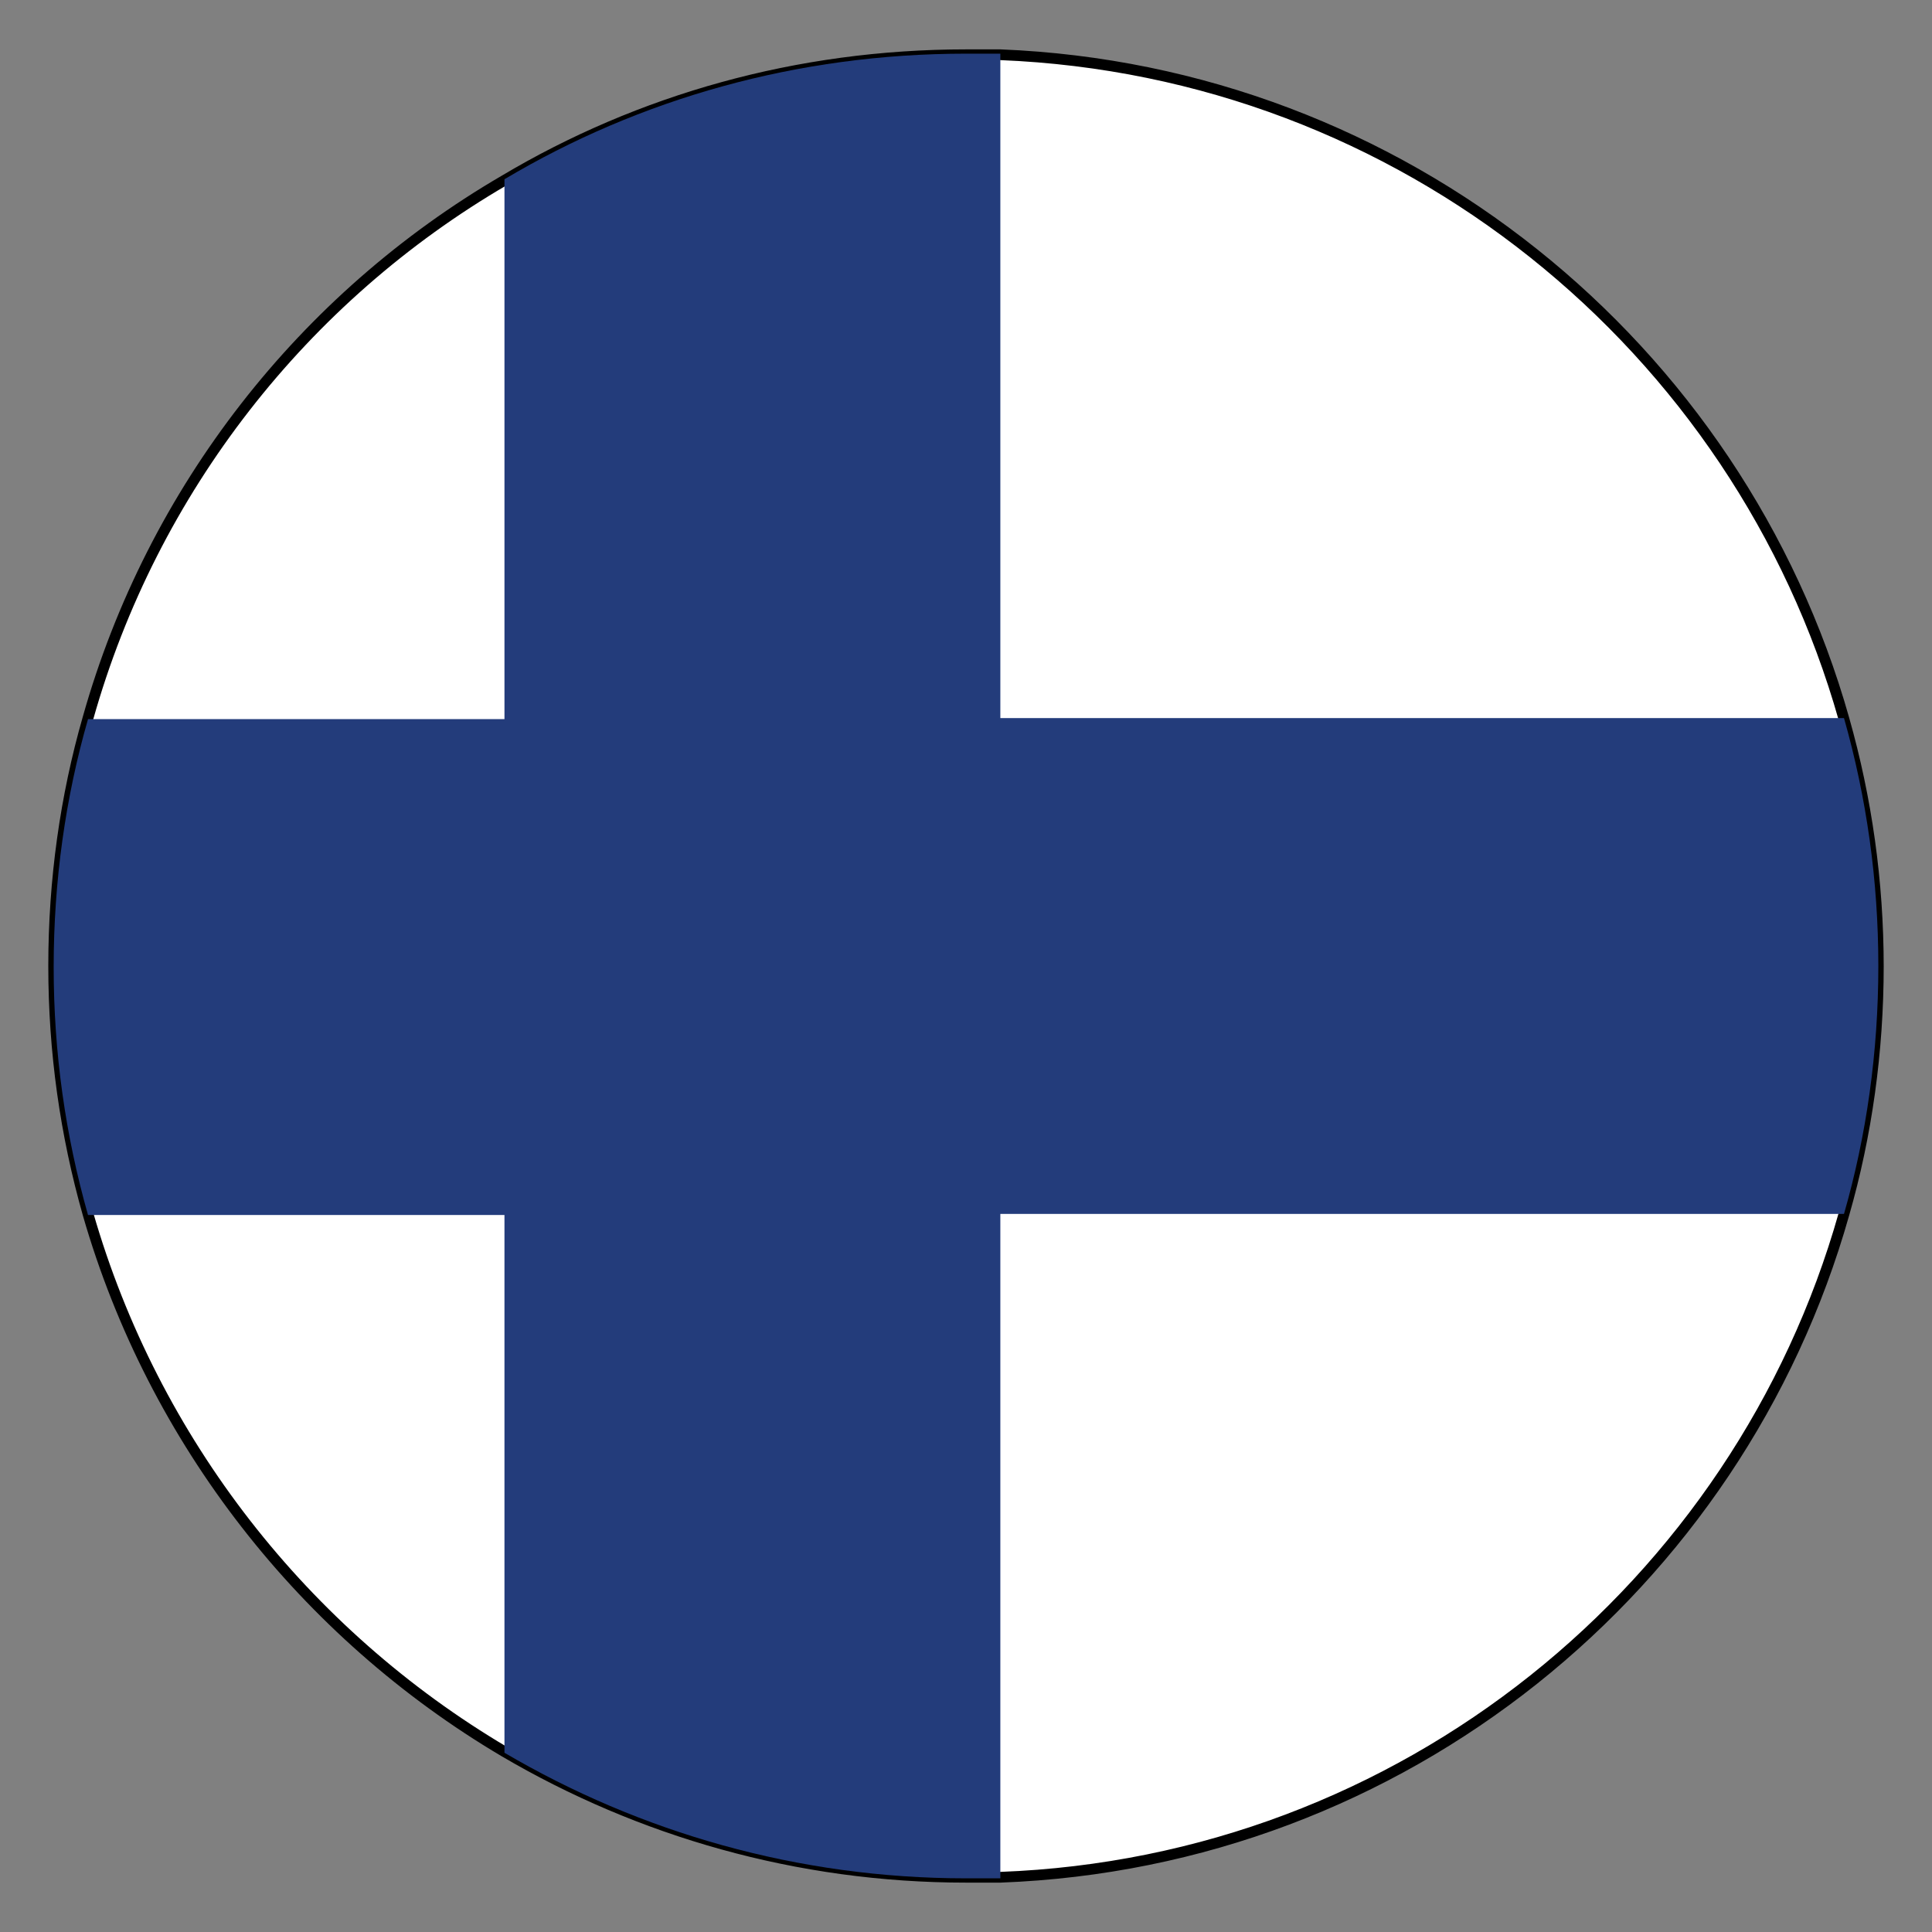
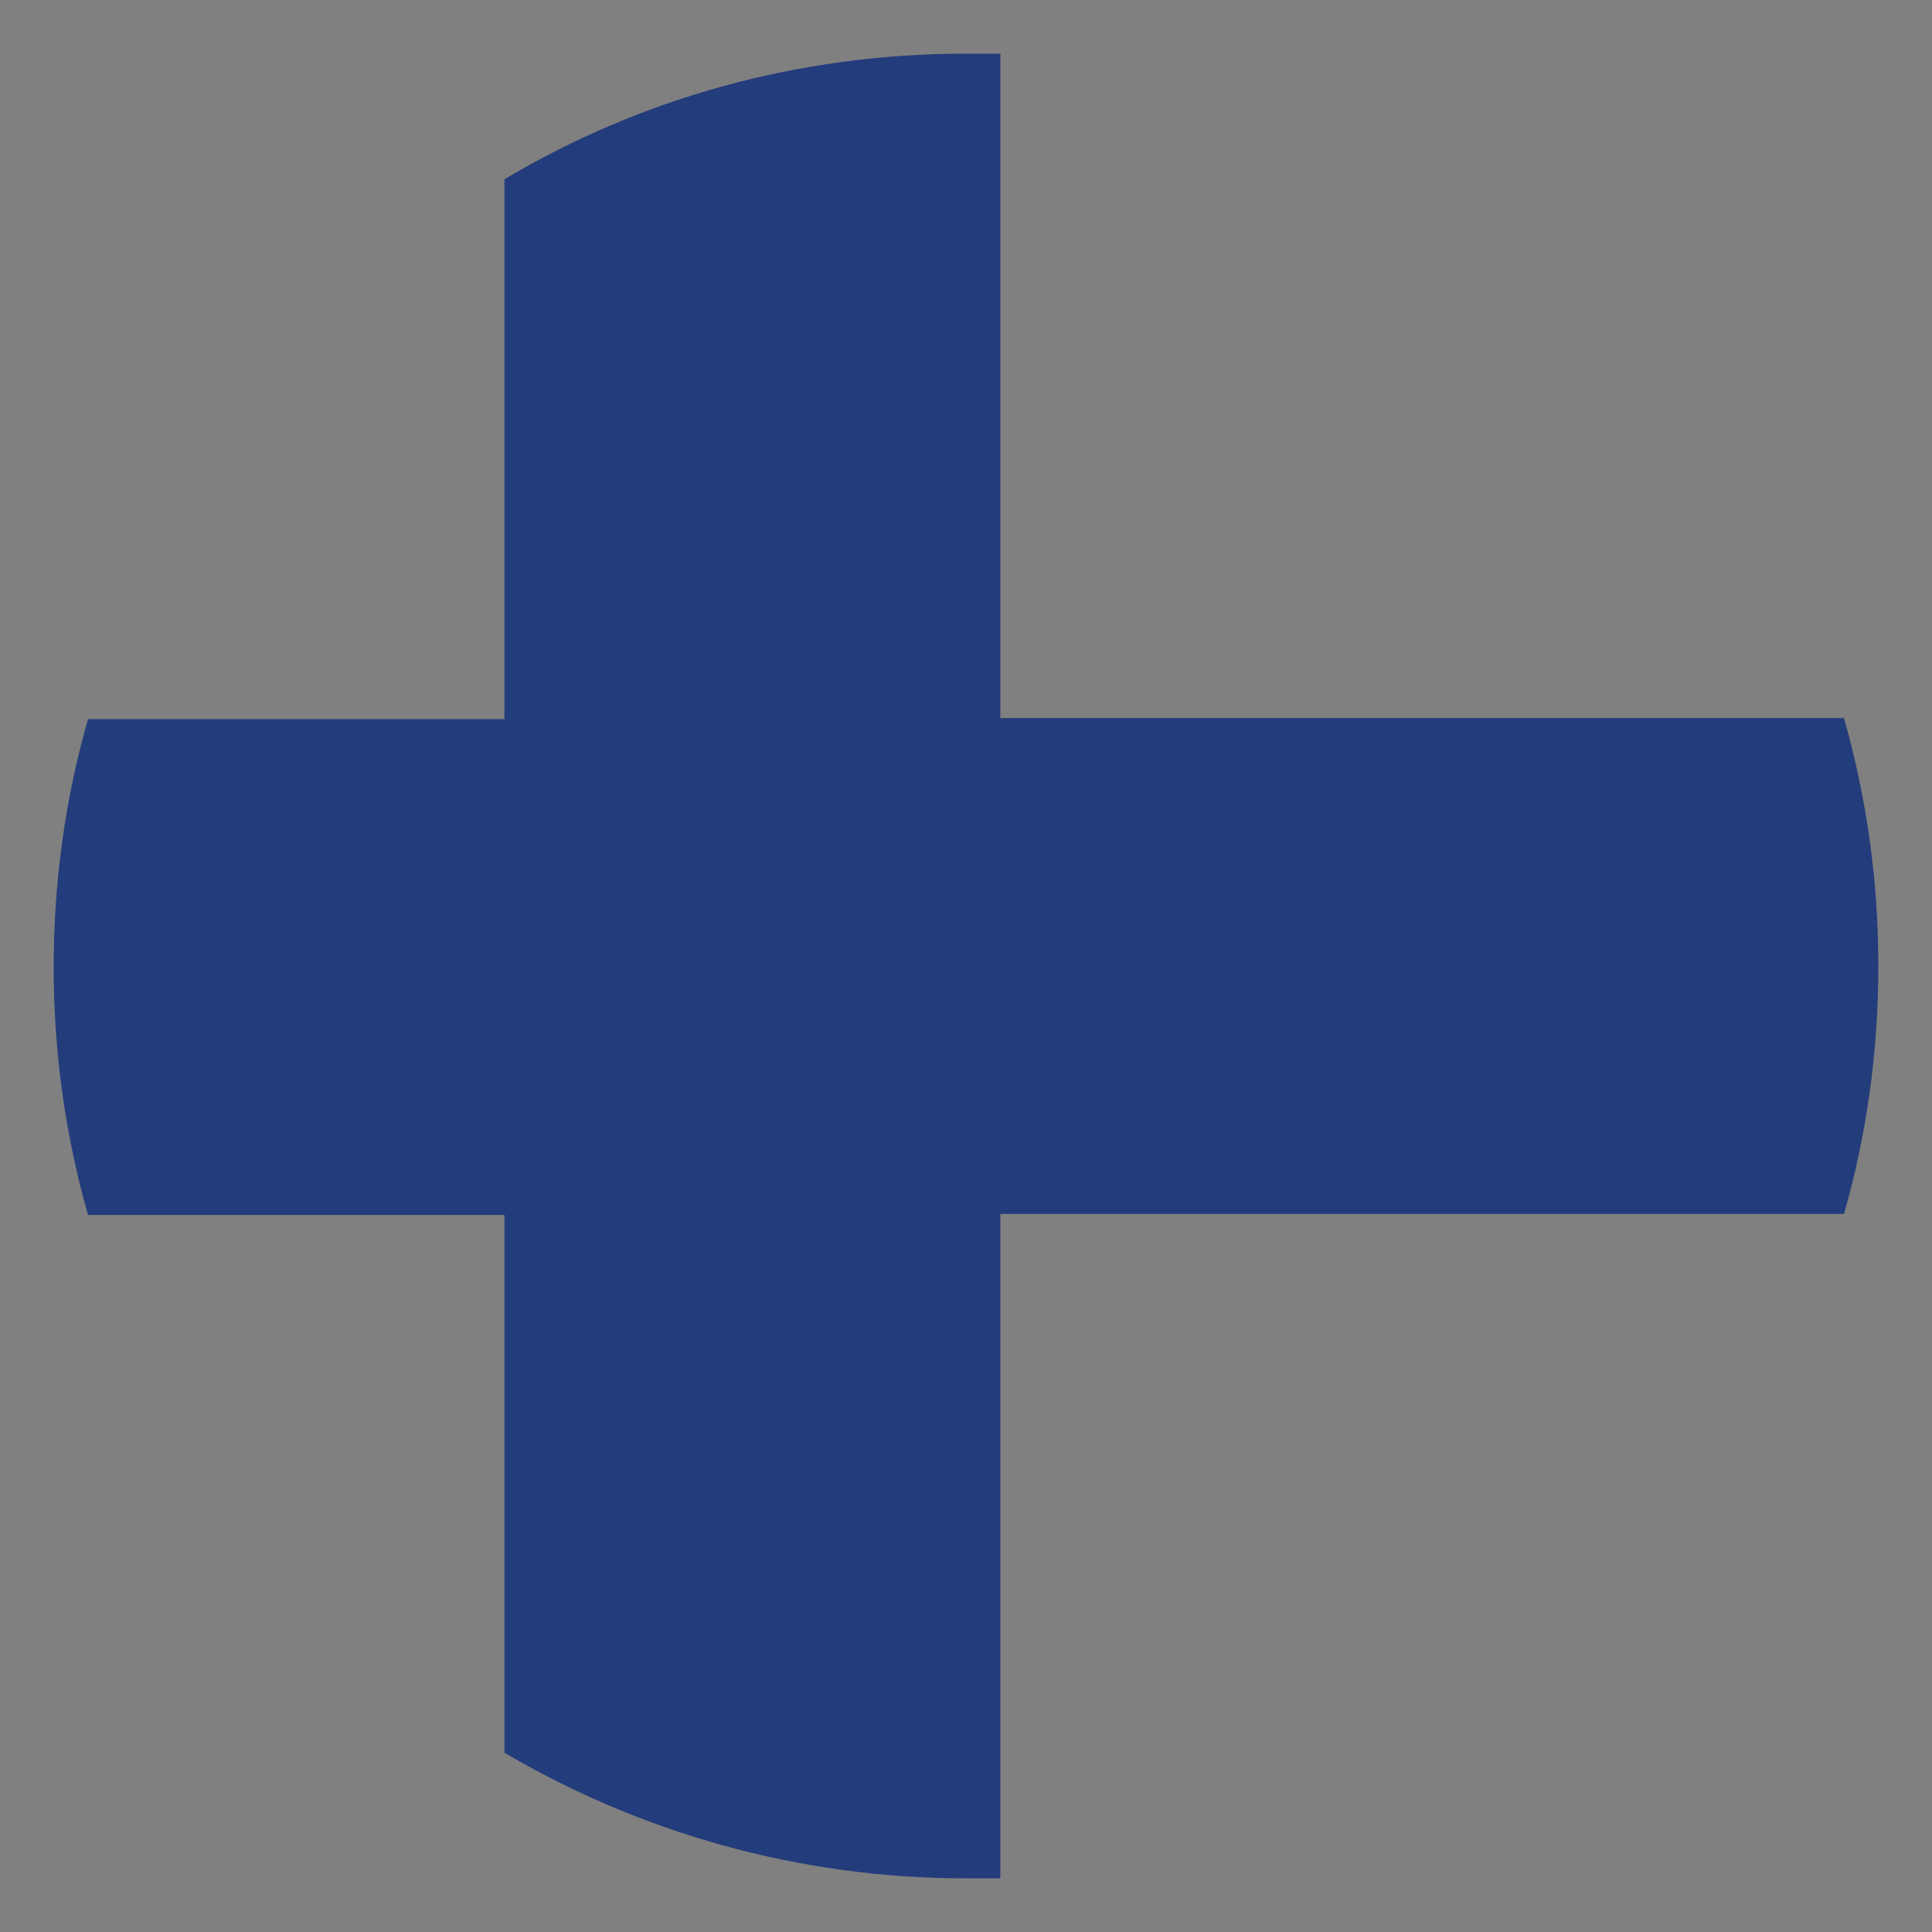
<svg xmlns="http://www.w3.org/2000/svg" version="1.1" viewBox="0 0 180 180">
  <rect x="0" y="0" width="180" height="180" fill="#808080" stroke="none" />
  <defs>
    <style>
      .cls-1 {
        fill: #233c7b;
      }

      .cls-2 {
        fill: #fff;
        stroke: #000;
        stroke-miterlimit: 10;
      }
    </style>
  </defs>
  <g>
    <g id="Layer_1">
      <g>
-         <path class="cls-2" d="M175,90c0,8-1.1,15.8-3.2,23.1-9.8,34.7-41.1,60.4-78.6,61.8h0c0,0-3.2,0-3.2,0-15.7,0-30.4-4.3-43-11.7-18.6-11-32.7-28.9-38.8-50.1-2.1-7.4-3.2-15.1-3.2-23.1s1.1-15.8,3.2-23.1c6-21.3,20.1-39.2,38.8-50.1,12.6-7.5,27.3-11.7,43-11.7h3.2c37.5,1.5,68.8,27.2,78.6,61.9,2.1,7.4,3.2,15.1,3.2,23.1Z" />
        <path class="cls-1" d="M175,90c0,8-1.1,15.8-3.2,23.1h-78.6v61.9h-3.2c-15.7,0-30.4-4.3-43-11.7v-50.1H8.2c-2.1-7.4-3.2-15.1-3.2-23.1s1.1-15.8,3.2-23.1h38.8V16.7c12.6-7.5,27.3-11.7,43-11.7h3.2v61.9h78.6c2.1,7.4,3.2,15.1,3.2,23.1Z" />
      </g>
    </g>
  </g>
</svg>